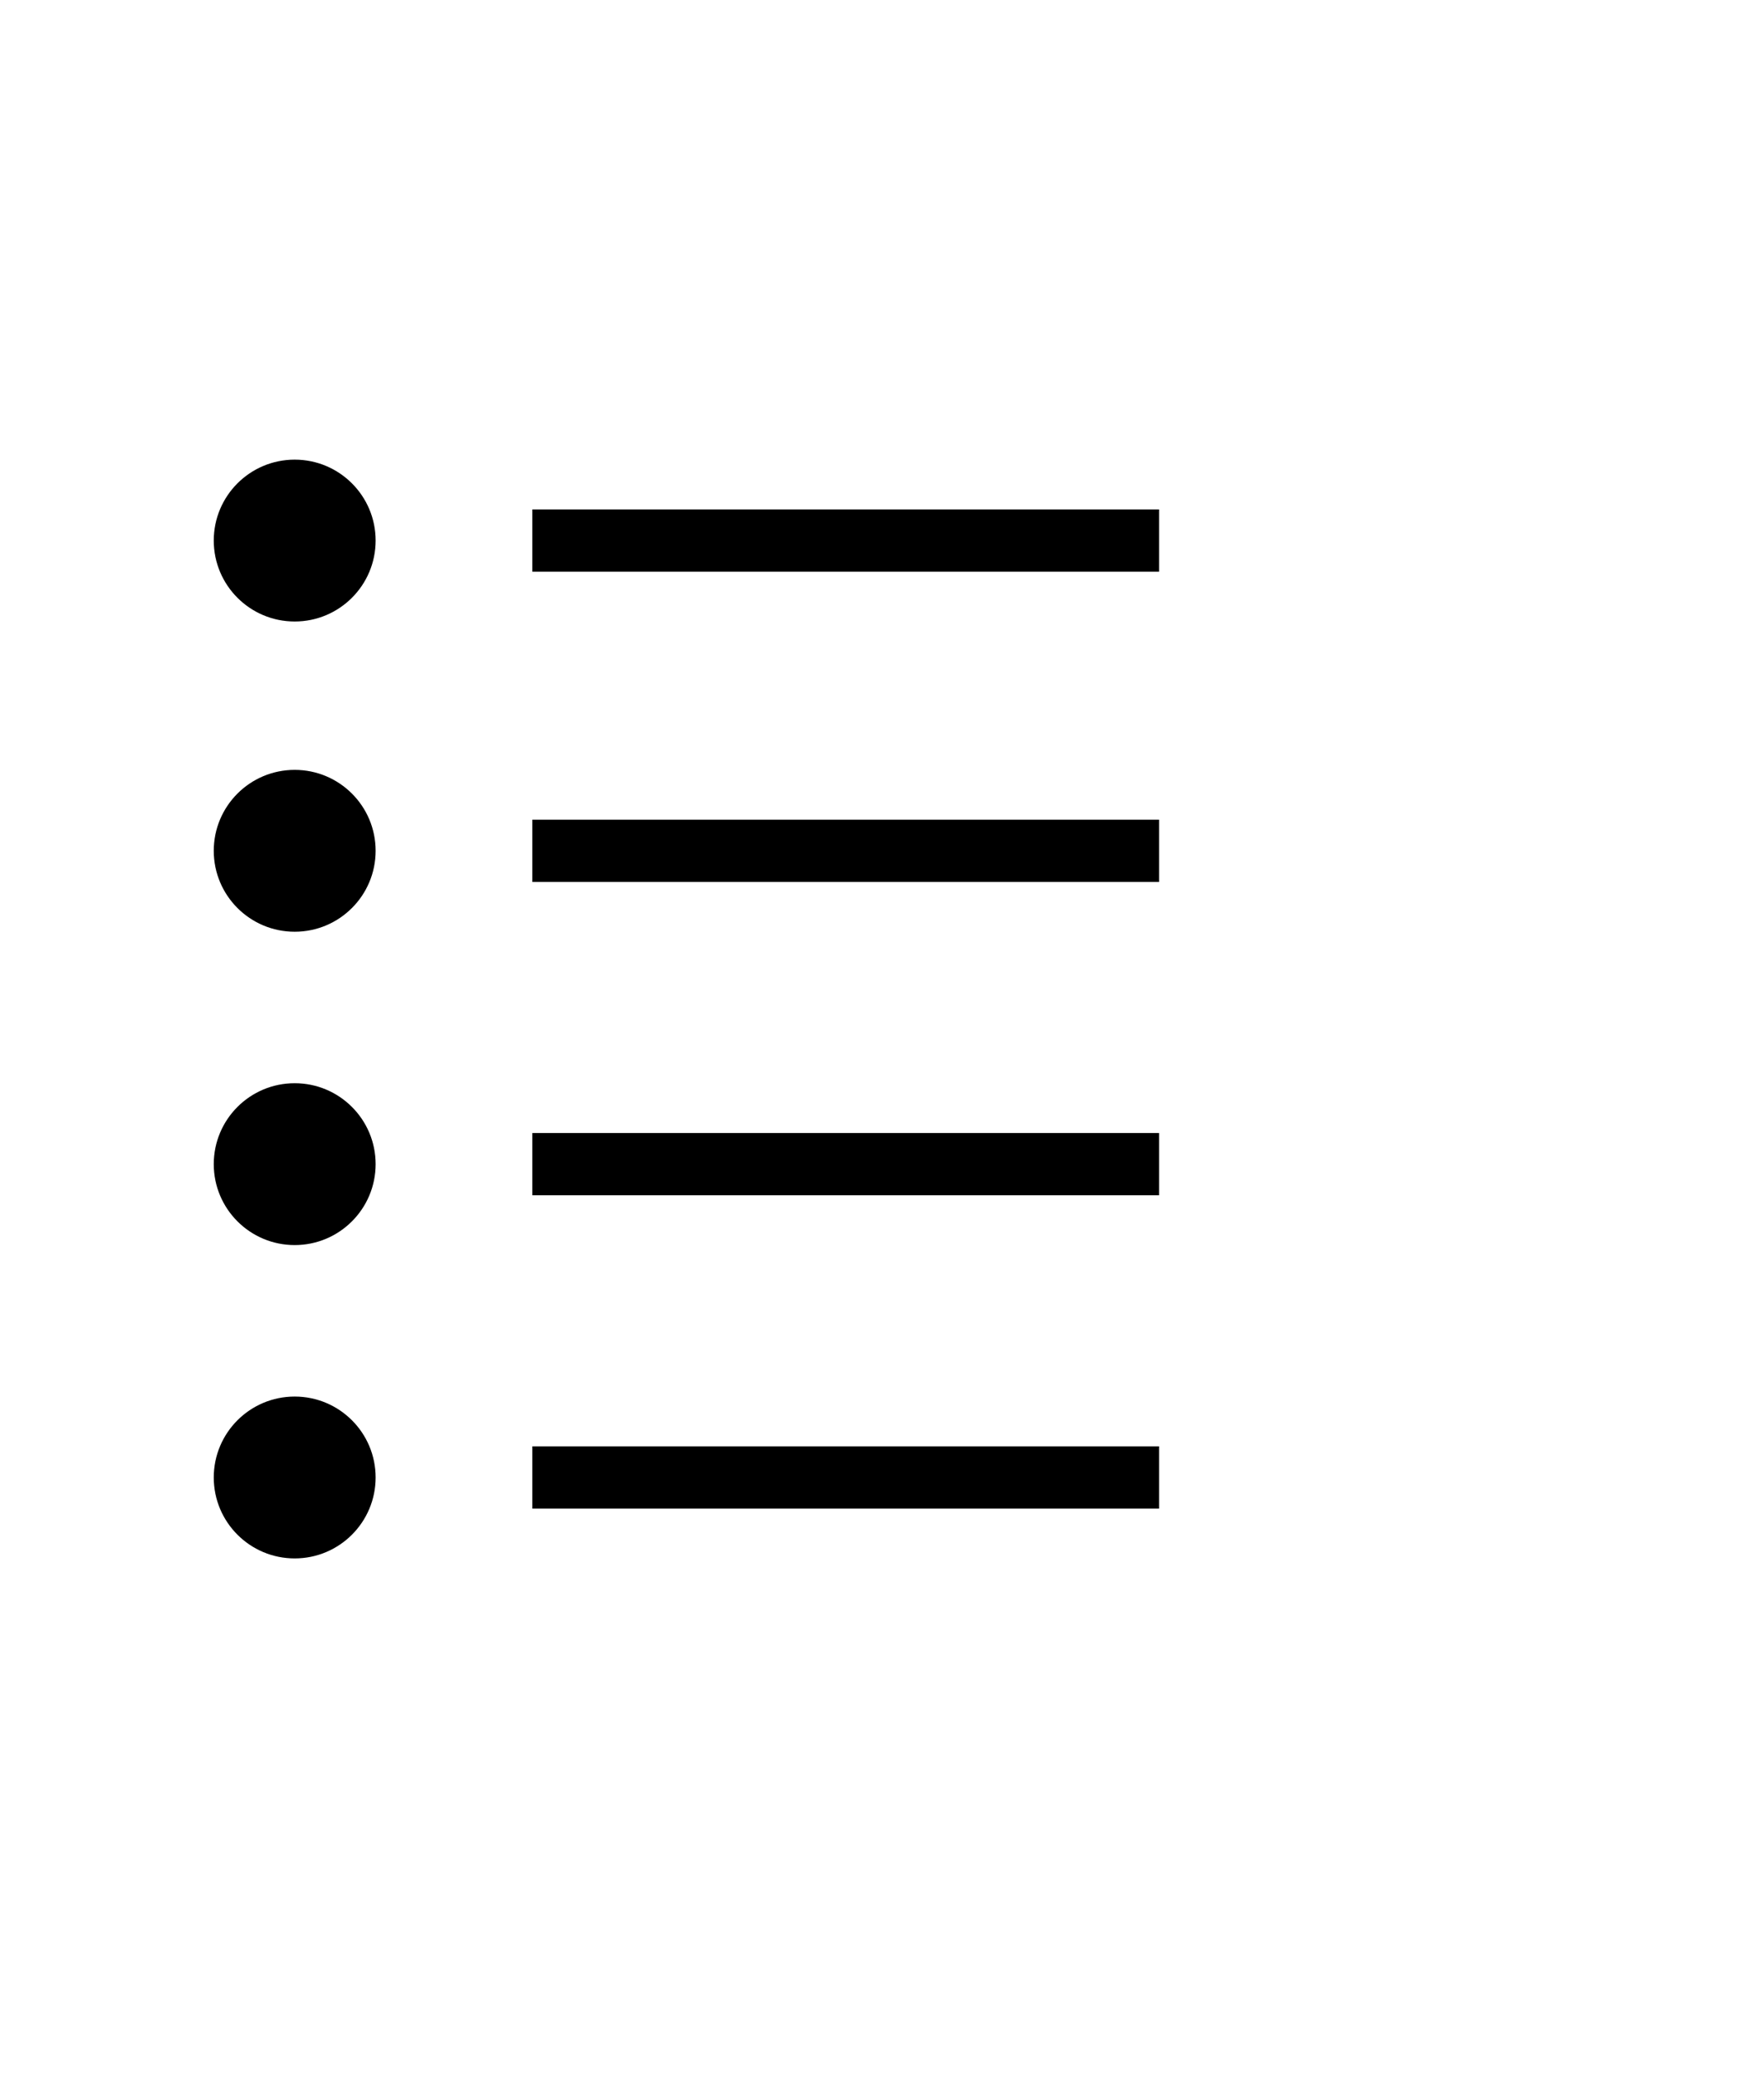
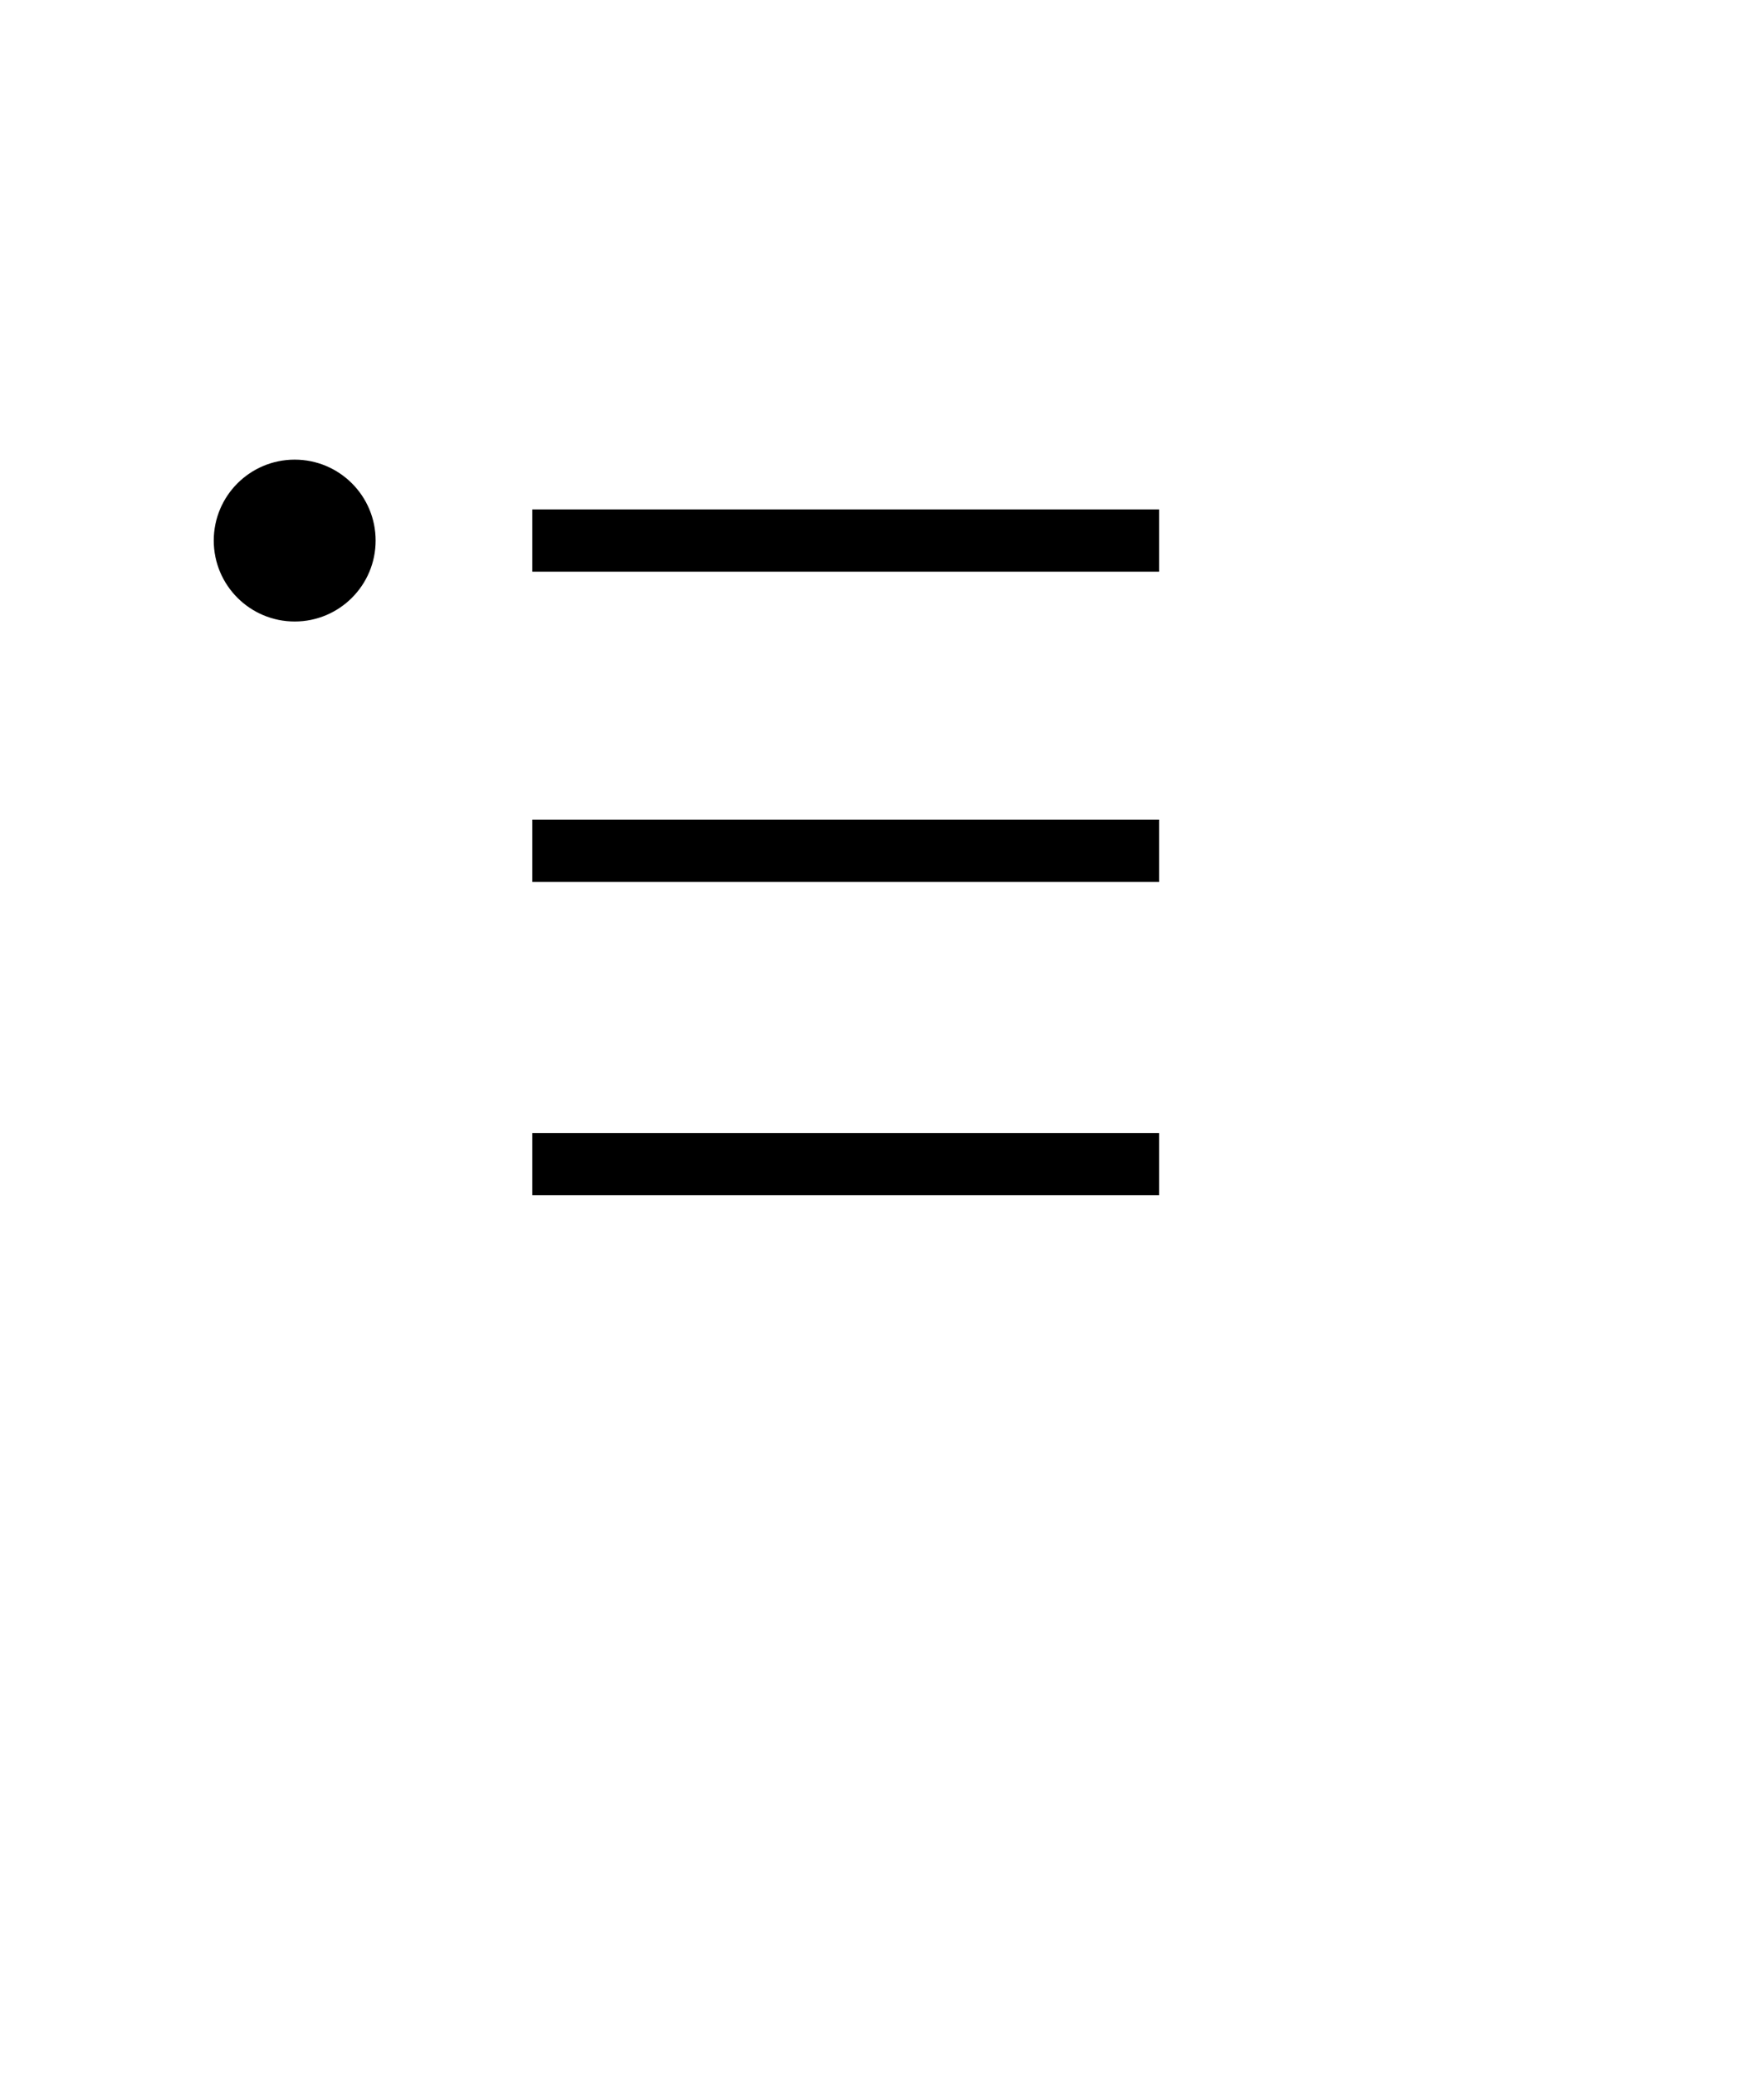
<svg xmlns="http://www.w3.org/2000/svg" version="1.1" id="Vrstva_1" x="0px" y="0px" viewBox="0 0 170 200" style="enable-background:new 0 0 170 200;" xml:space="preserve">
  <style type="text/css">
	.st0{fill:none;stroke:#000000;stroke-width:6;stroke-miterlimit:10;}
</style>
  <line class="st0" x1="51.3" y1="52.1" x2="111.7" y2="52.1" />
  <line class="st0" x1="51.3" y1="82" x2="111.7" y2="82" />
  <line class="st0" x1="51.3" y1="112.2" x2="111.7" y2="112.2" />
  <circle cx="28.4" cy="52.1" r="7.8" />
-   <circle cx="28.4" cy="82" r="7.8" />
-   <line class="st0" x1="51.3" y1="142.4" x2="111.7" y2="142.4" />
-   <circle cx="28.4" cy="142.4" r="7.8" />
-   <circle cx="28.4" cy="112.2" r="7.8" />
  <g id="Vrstva_2_1_">
</g>
</svg>